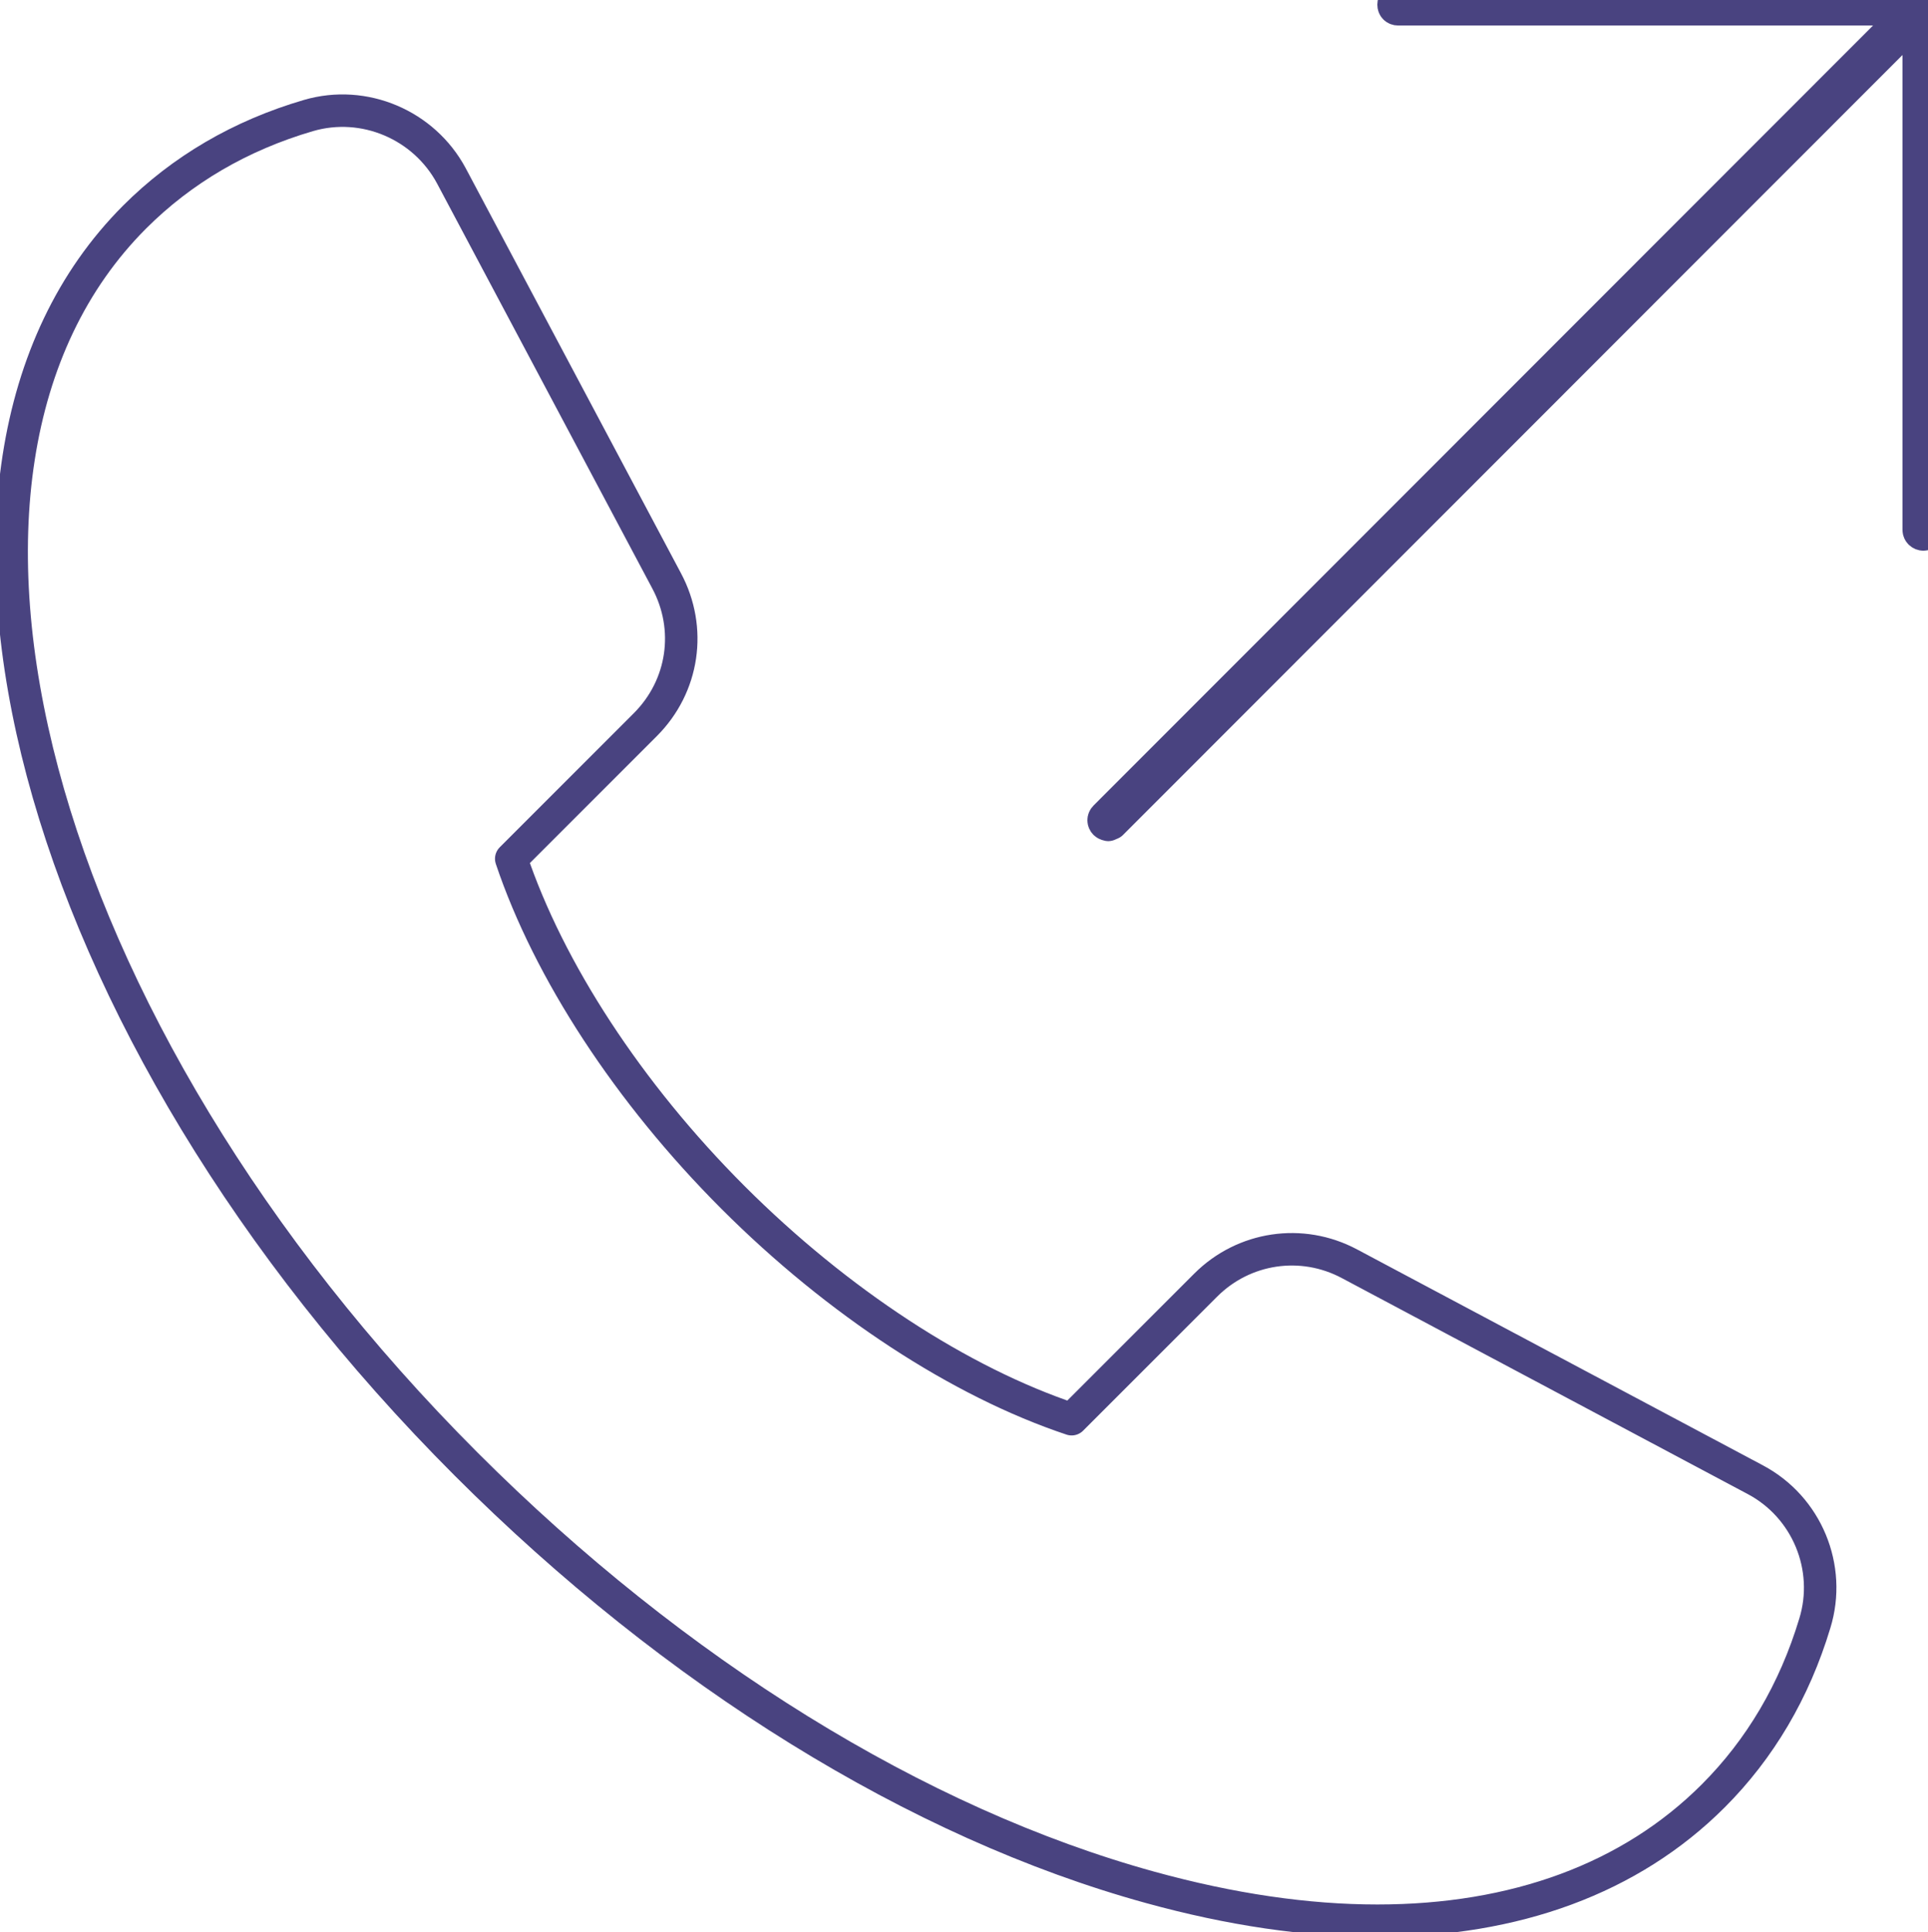
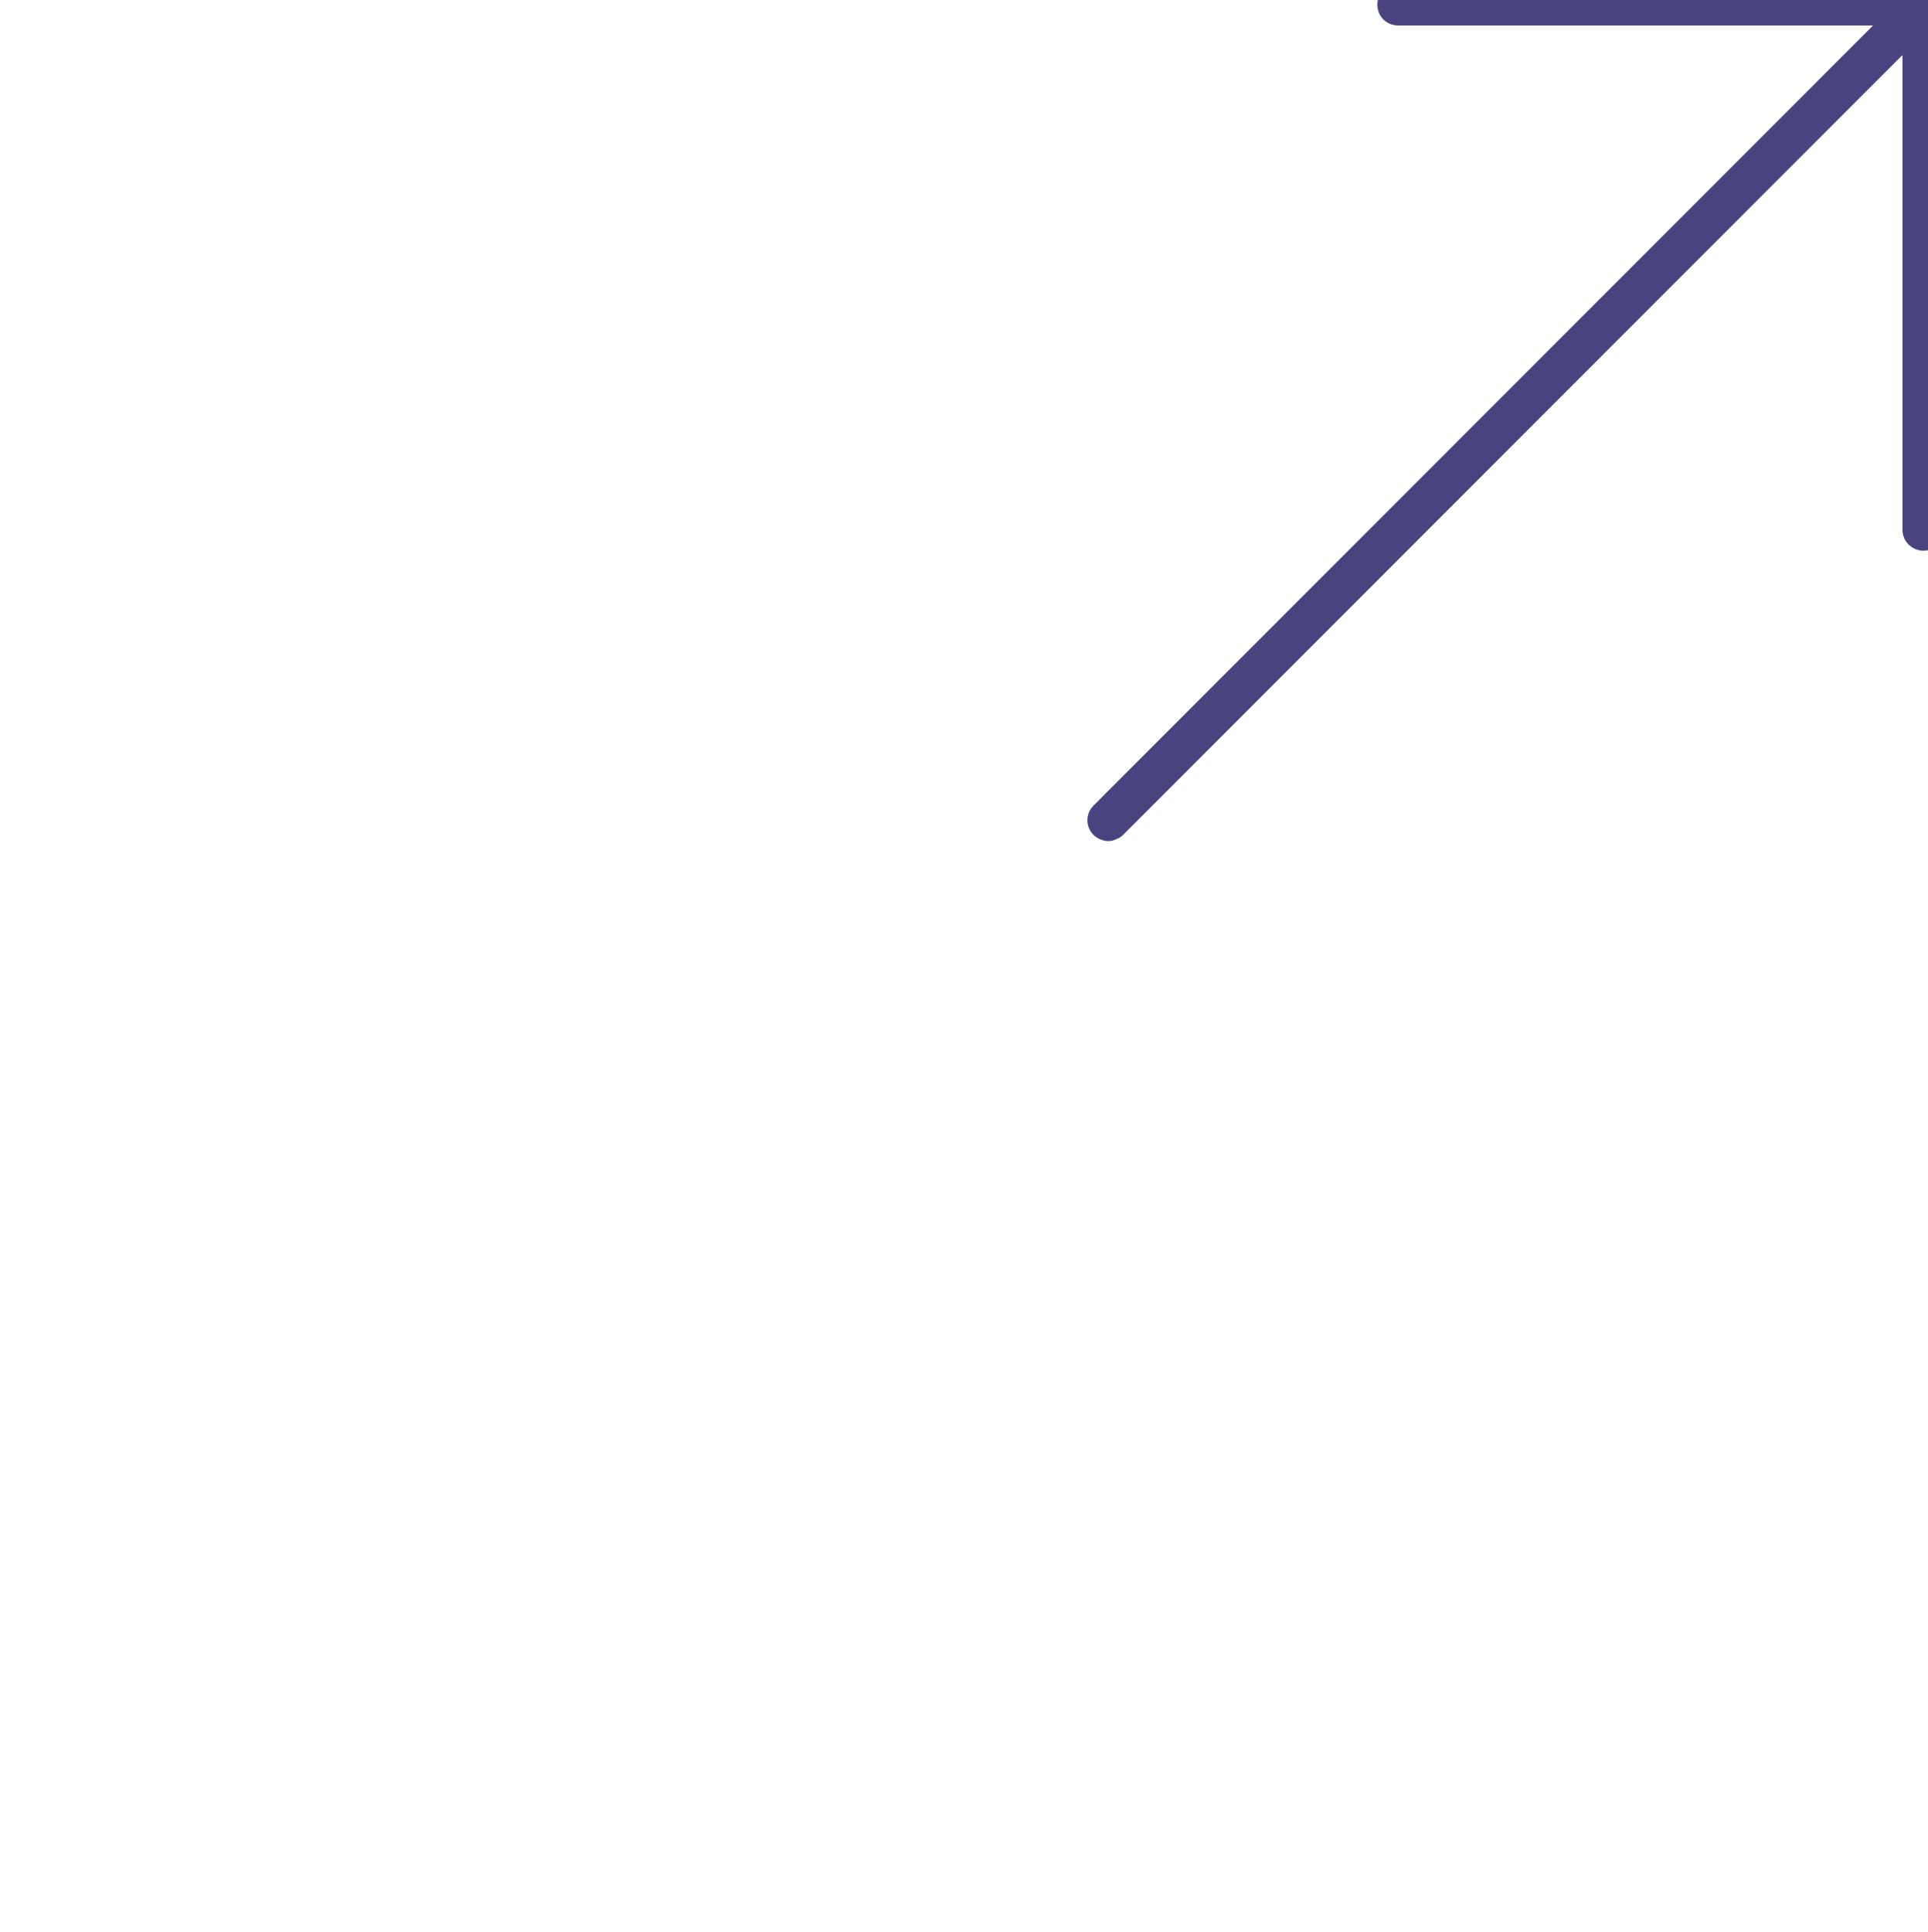
<svg xmlns="http://www.w3.org/2000/svg" id="_レイヤー_2" viewBox="0 0 41.56 41.65">
  <defs>
    <style>.cls-1{stroke-width:.7px;}.cls-1,.cls-2{fill:none;stroke:#494380;stroke-linecap:round;stroke-linejoin:round;}.cls-3{fill:#494380;}.cls-2{stroke-width:.5px;}</style>
  </defs>
  <g id="artwork">
    <g>
      <g>
-         <path class="cls-2" d="M37.83,31.89l-8.74-4.65c-1.03-.55-2.28-.36-3.1,.46l-2.89,2.89c-2.4-.8-5.04-2.52-7.3-4.78-2.25-2.25-3.97-4.89-4.78-7.3l2.89-2.89c.83-.83,1.01-2.07,.46-3.1L9.73,3.79c-.59-1.1-1.88-1.65-3.08-1.3-1.47,.43-2.73,1.17-3.75,2.19C-2.54,10.13,.67,22.18,10.05,31.56c4.5,4.5,9.73,7.74,14.74,9.12,1.74,.48,3.38,.72,4.9,.72,2.97,0,5.46-.91,7.24-2.69,1.01-1.01,1.75-2.26,2.19-3.72,.37-1.2-.17-2.51-1.29-3.1h0Z" />
-         <path class="cls-3" d="M23.89,17.78s-.05-.01-.07-.03c-.04-.04-.04-.1,0-.14L41.22,.2h-11.08c-.06,0-.1-.04-.1-.1s.04-.1,.1-.1h11.32c.08,.03,.09,.05,.09,.06V11.42c0,.06-.04,.1-.09,.1s-.1-.04-.1-.1V.34L23.96,17.75l-.07,.03Z" />
-       </g>
+         </g>
      <g>
-         <path class="cls-1" d="M37.83,31.89l-8.74-4.65c-1.03-.55-2.28-.36-3.1,.46l-2.89,2.89c-2.4-.8-5.04-2.52-7.3-4.78-2.25-2.25-3.97-4.89-4.78-7.3l2.89-2.89c.83-.83,1.01-2.07,.46-3.1L9.73,3.79c-.59-1.1-1.88-1.65-3.08-1.3-1.47,.43-2.73,1.17-3.75,2.19C-2.54,10.13,.67,22.18,10.05,31.56c4.5,4.5,9.73,7.74,14.74,9.12,1.74,.48,3.38,.72,4.9,.72,2.97,0,5.46-.91,7.24-2.69,1.01-1.01,1.75-2.26,2.19-3.72,.37-1.2-.17-2.51-1.29-3.1h0Z" />
        <path class="cls-1" d="M23.89,17.78s-.05-.01-.07-.03c-.04-.04-.04-.1,0-.14L41.22,.2h-11.08c-.06,0-.1-.04-.1-.1s.04-.1,.1-.1h11.32c.08,.03,.09,.05,.09,.06V11.42c0,.06-.04,.1-.09,.1s-.1-.04-.1-.1V.34L23.96,17.75l-.07,.03Z" />
      </g>
    </g>
  </g>
</svg>